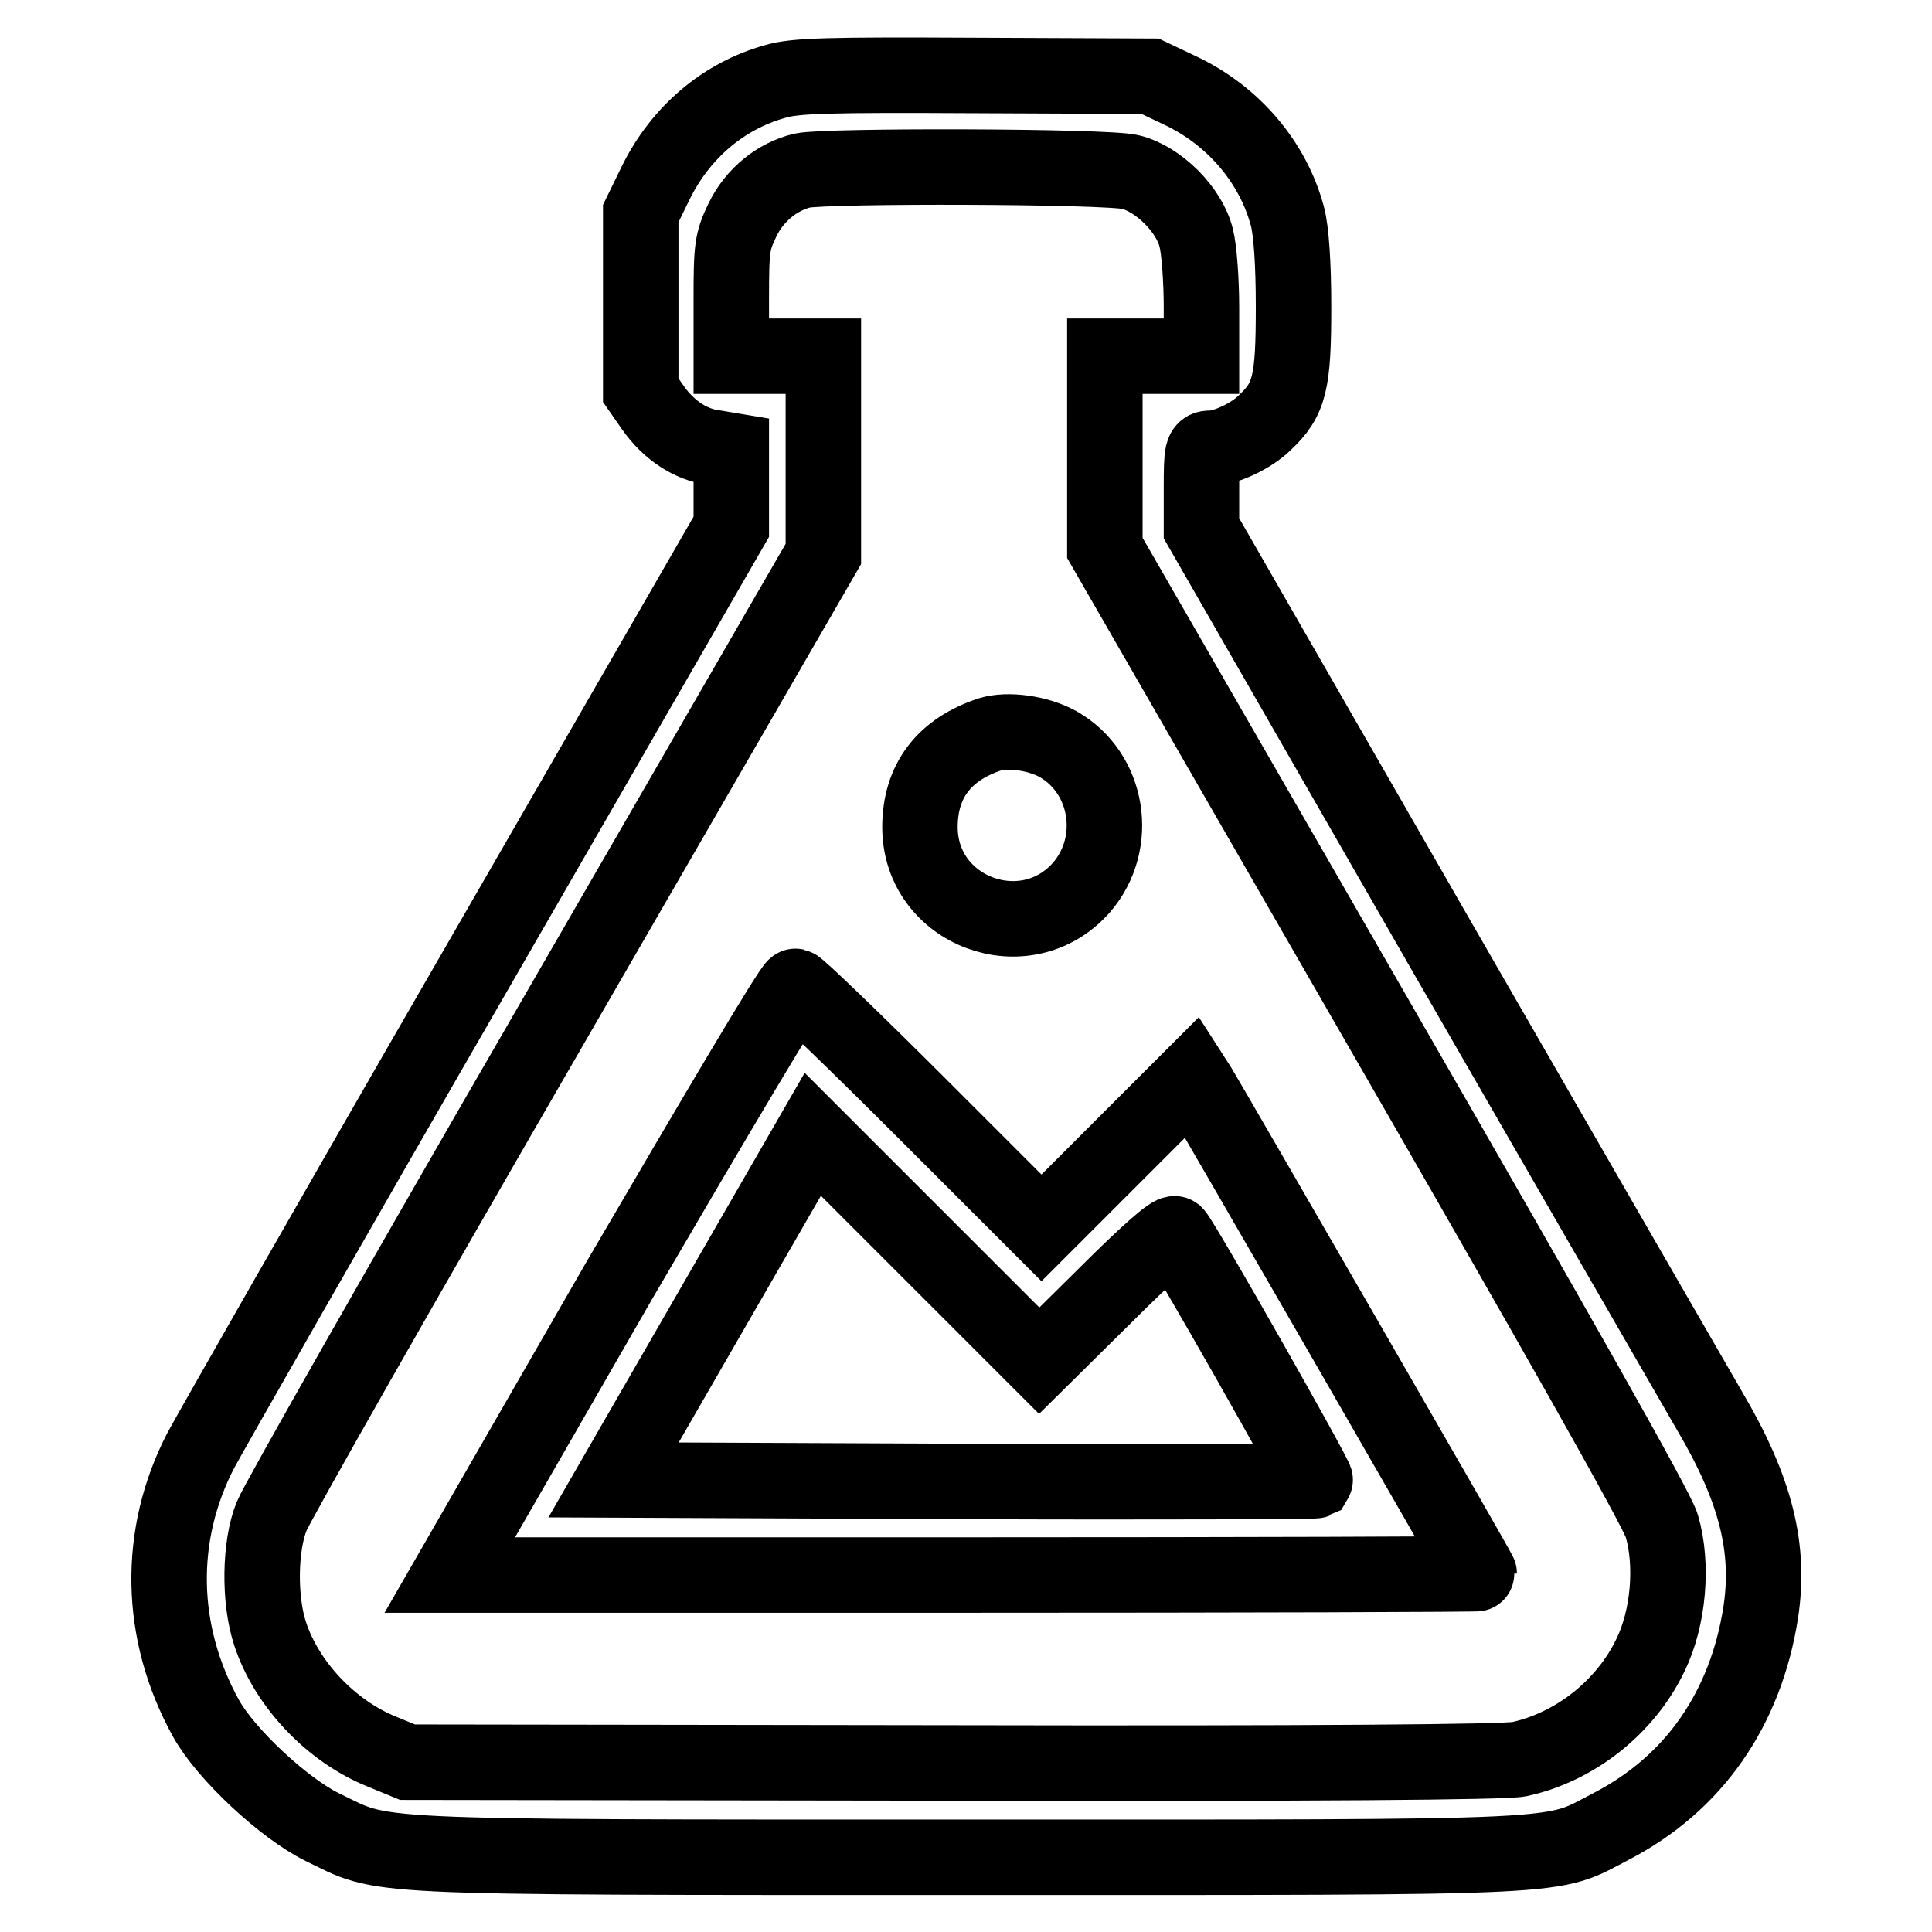
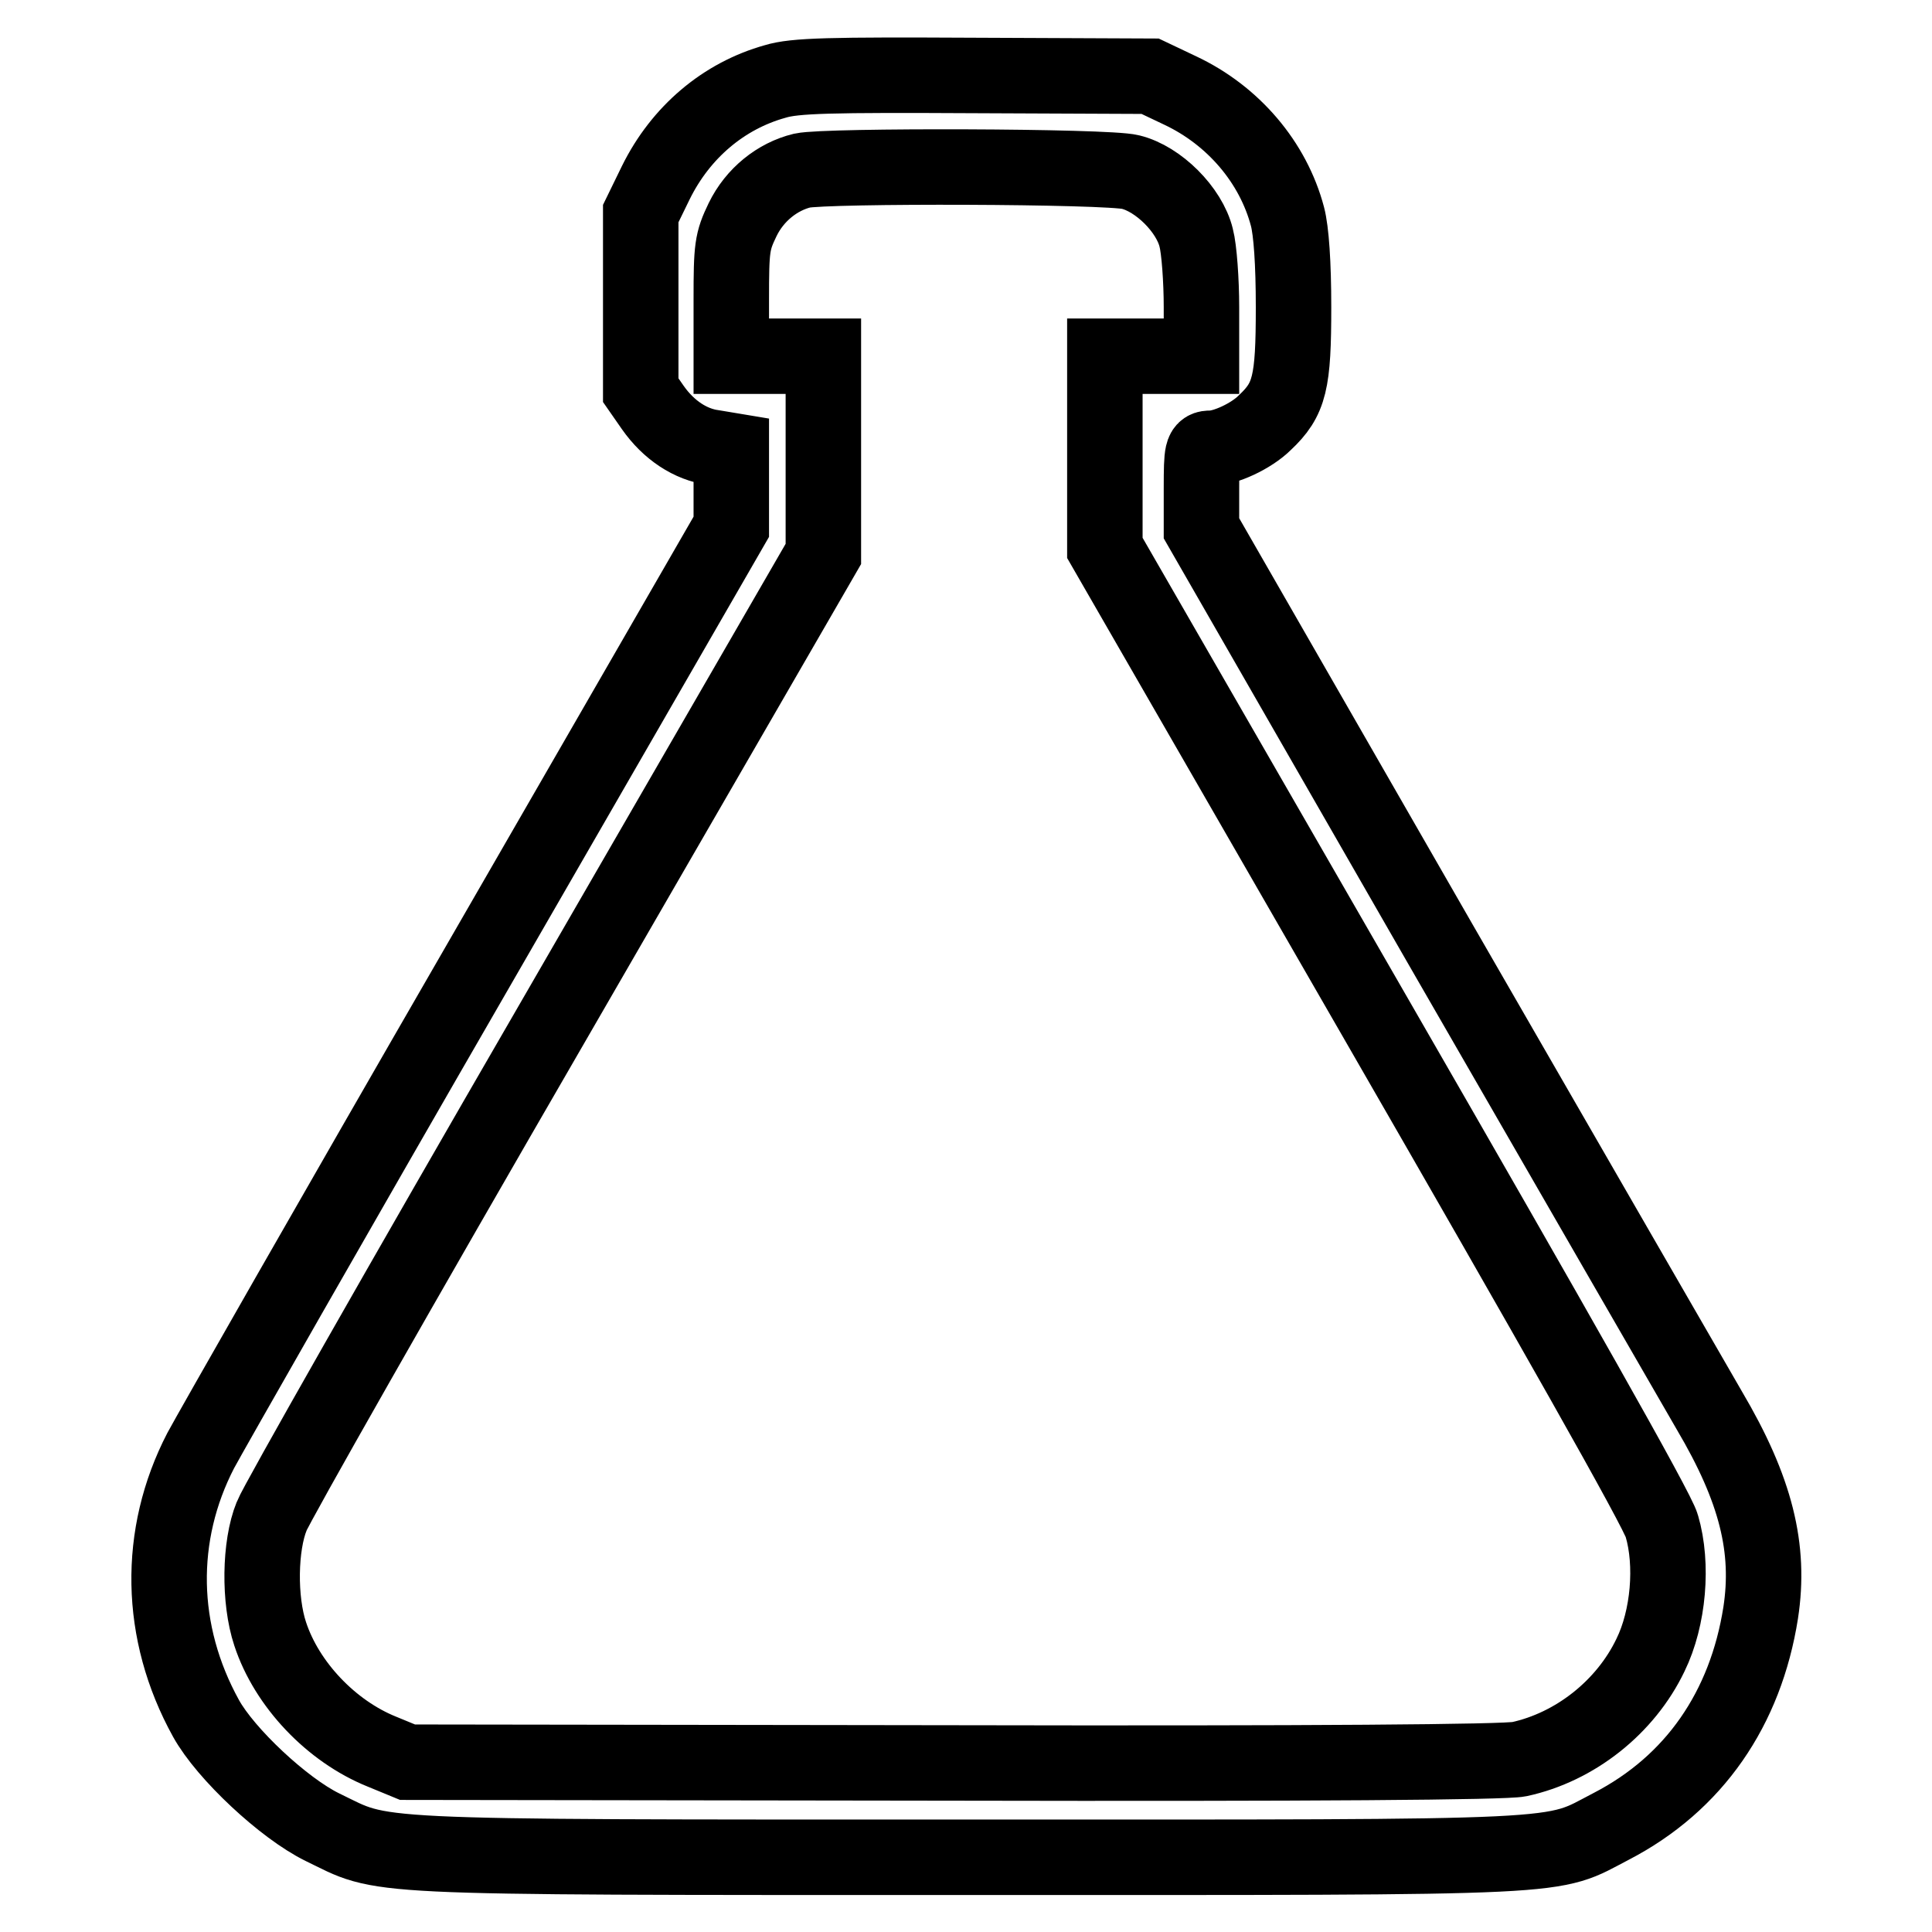
<svg xmlns="http://www.w3.org/2000/svg" version="1.1" x="0px" y="0px" viewBox="0 0 256 256" enable-background="new 0 0 256 256" xml:space="preserve">
  <g>
    <g>
      <g>
        <path stroke-width="10" fill-opacity="0" stroke="#000000" d="M102.7,10.8c-6.8,1.9-12.5,6.7-15.8,13.4l-2,4.1v11.7v11.7l1.6,2.3c2.1,3,5,4.9,8,5.3l2.4,0.4v5v5.1l-33.9,58.8c-18.7,32.4-35,61-36.4,63.6c-5.8,11.2-5.6,24.1,0.7,35.5c2.6,4.7,10.3,11.9,15.4,14.4c8.5,4.1,3.8,4,85.4,4c81.9,0,77.1,0.2,85.4-4.1c11-5.7,17.8-15.6,19.8-28.3c1.3-8.5-0.6-16.3-6.8-26.8c-2.2-3.8-18.3-31.7-35.7-61.9L159.2,70v-5.3c0-5,0.1-5.3,1.2-5.3c1.9,0,5.4-1.6,7.2-3.4c3.3-3.1,3.8-5.3,3.8-15.3c0-5.8-0.3-10.1-0.8-12c-1.9-7.2-7.2-13.4-14.2-16.7l-4-1.9L129.2,10C110,9.9,105.3,10,102.7,10.8z M149.8,22.8c3.7,0.9,7.8,5,8.7,8.7c0.4,1.5,0.7,5.7,0.7,9.2v6.5h-6.4h-6.4v12.7v12.7l36.4,63.2c22.7,39.4,36.9,64.4,37.4,66.4c1.5,5.1,0.9,12.2-1.5,17.1c-3.3,6.9-10,12.2-17.4,13.8c-1.9,0.4-27.1,0.6-75.1,0.5L54,233.5l-3.4-1.4c-6.7-2.7-12.6-8.9-14.8-15.6c-1.5-4.5-1.4-11.7,0.2-15.6c0.6-1.6,17.3-31,37.1-65.2l36-62.3v-13V47.2H103h-6.1v-7.5c0-6.9,0.1-7.7,1.5-10.6c1.6-3.3,4.6-5.7,7.9-6.5C109.5,21.9,146.7,22,149.8,22.8z" />
-         <path stroke-width="10" fill-opacity="0" stroke="#000000" d="M131.2,97.3c-6.1,2-9.3,6.2-9.3,12.3c0,11.2,14,16.4,21.4,8c5.1-5.9,3.6-15.2-3.1-19C137.5,97.1,133.5,96.6,131.2,97.3z" />
-         <path stroke-width="10" fill-opacity="0" stroke="#000000" d="M82.1,169.6l-22.5,39.1h68.2c37.5,0,68.2-0.1,68.2-0.2c0-0.3-35.7-62.1-37.1-64.4l-0.9-1.4l-10,10l-10,10l-16-16c-8.8-8.8-16.3-16-16.6-16C105,130.6,94.6,148.2,82.1,169.6z M146.4,171.7c5.5-5.5,8.9-8.5,9.3-8.2c1,1,18.8,32.4,18.6,32.7c-0.2,0.1-21.2,0.2-46.6,0.1l-46.4-0.2l13.2-22.9l13.2-22.9l15,15l15,15L146.4,171.7z" />
      </g>
    </g>
  </g>
</svg>